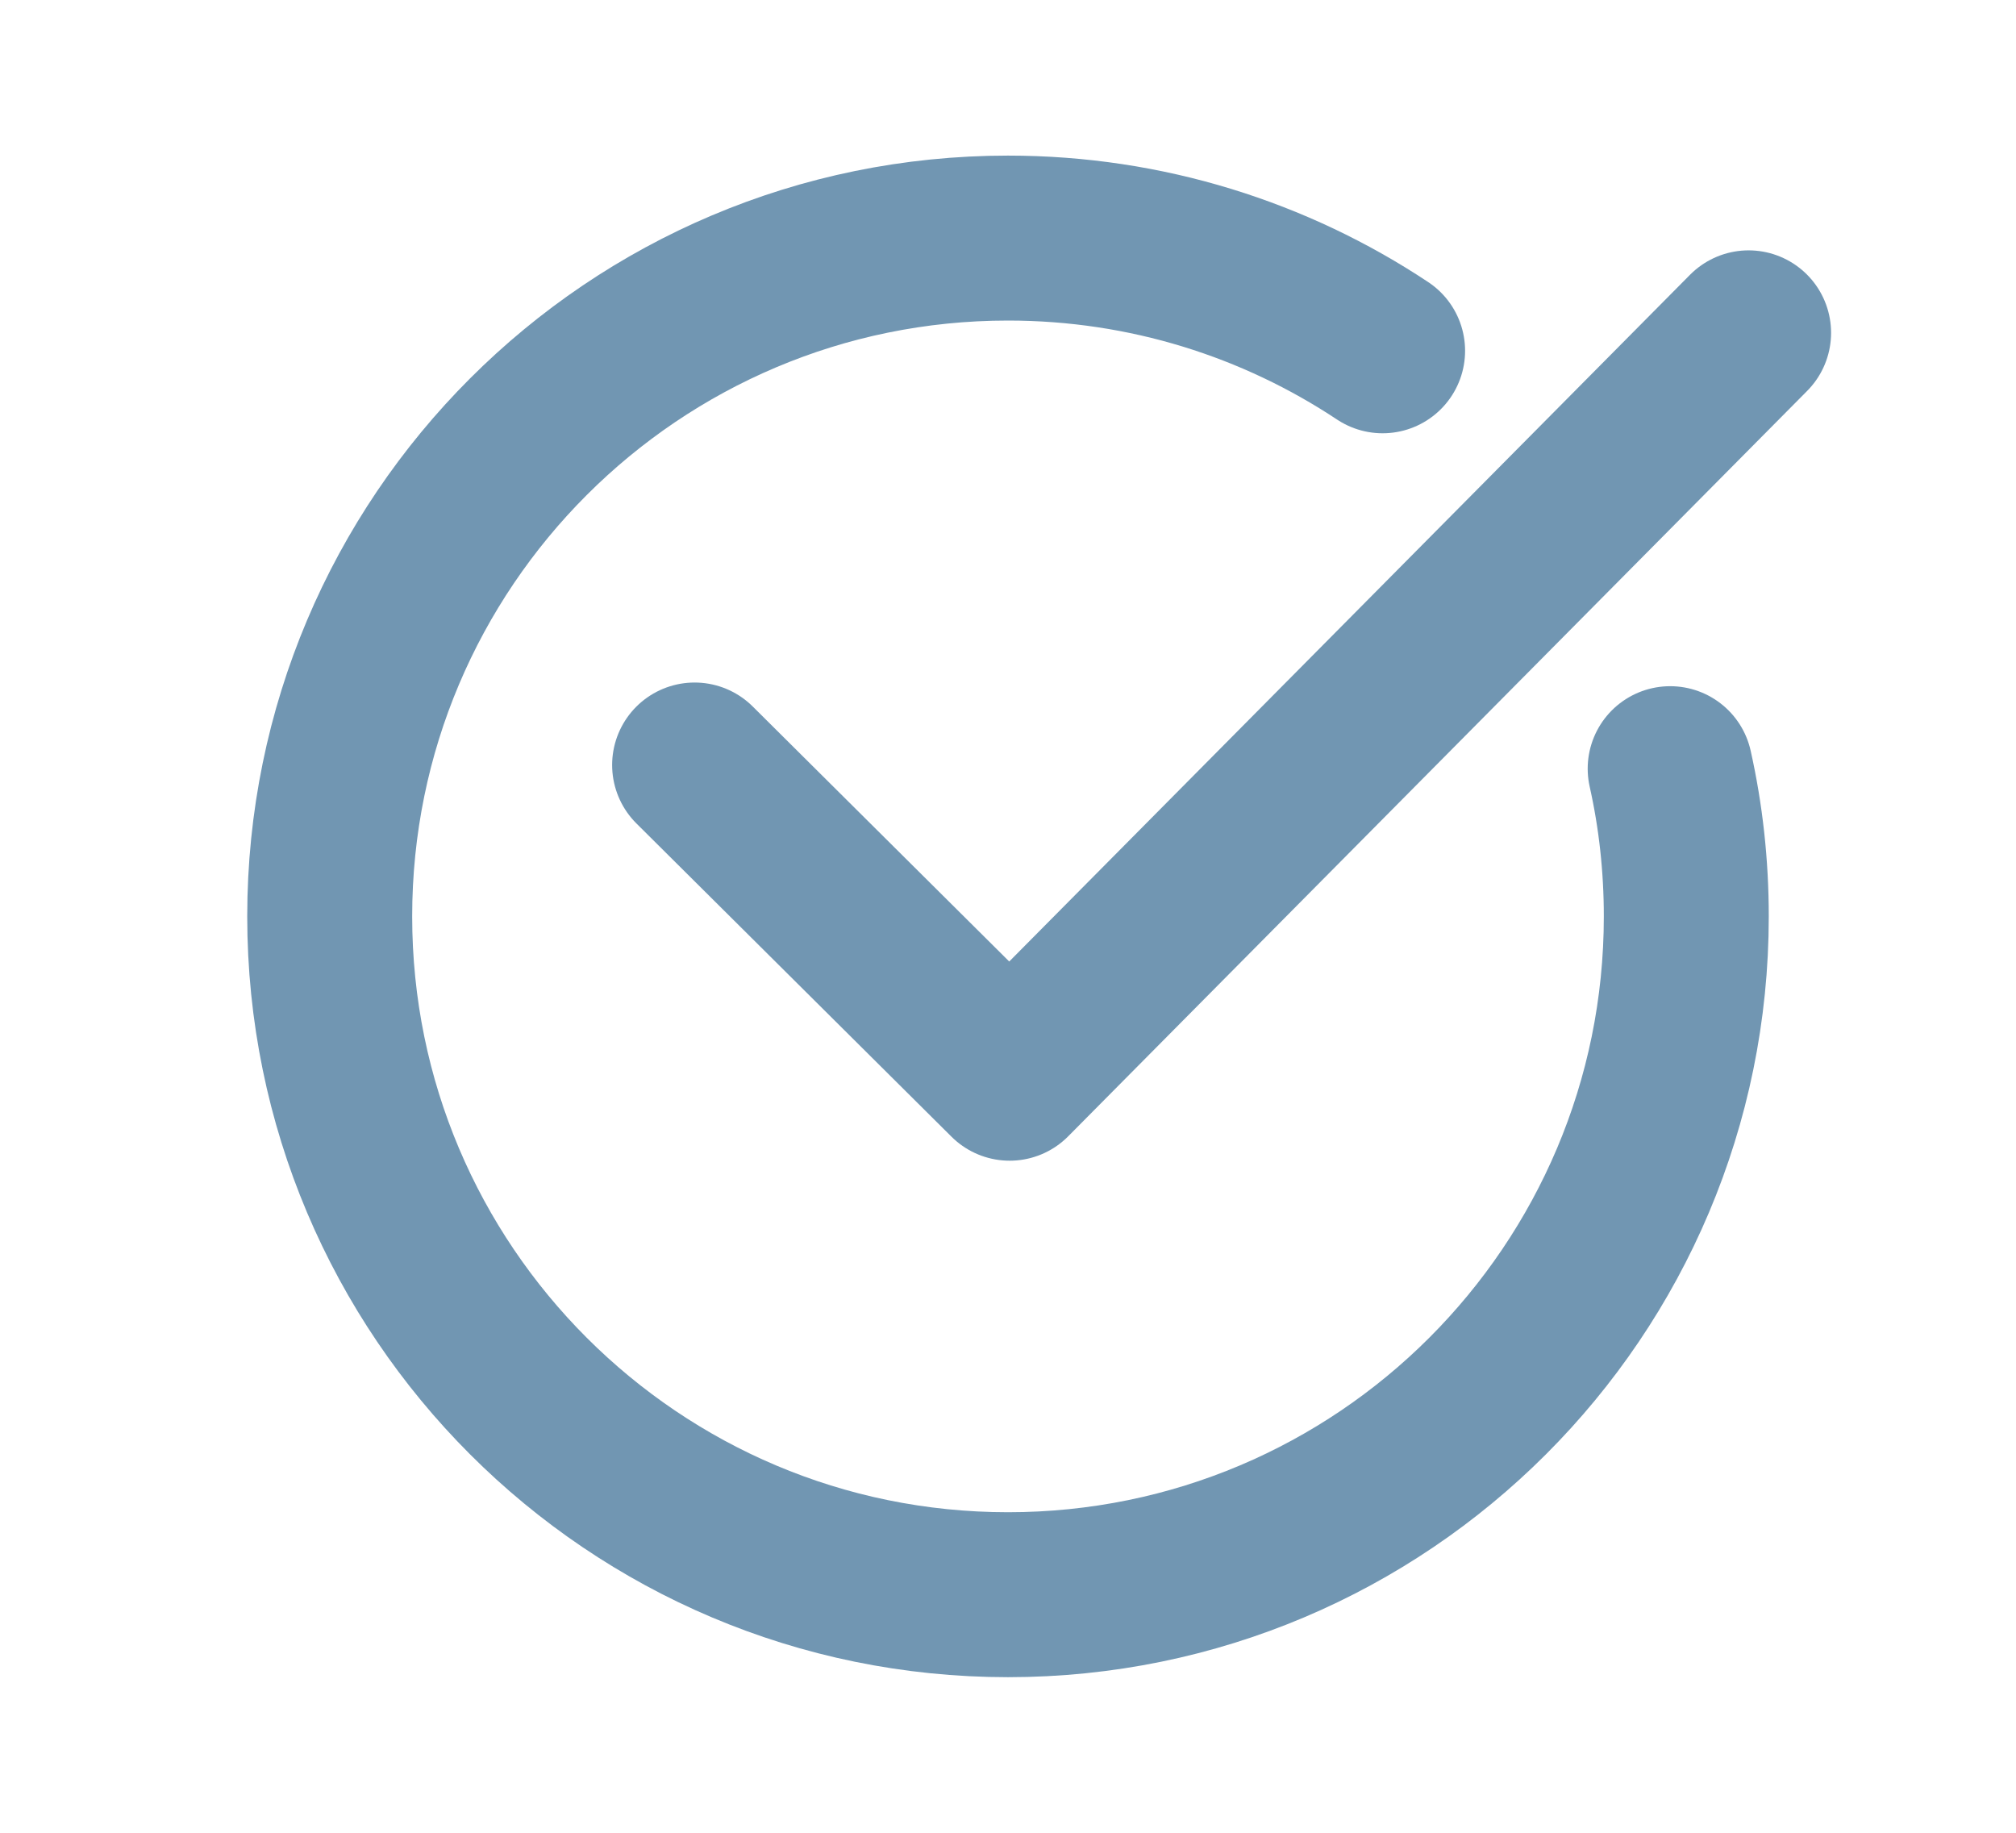
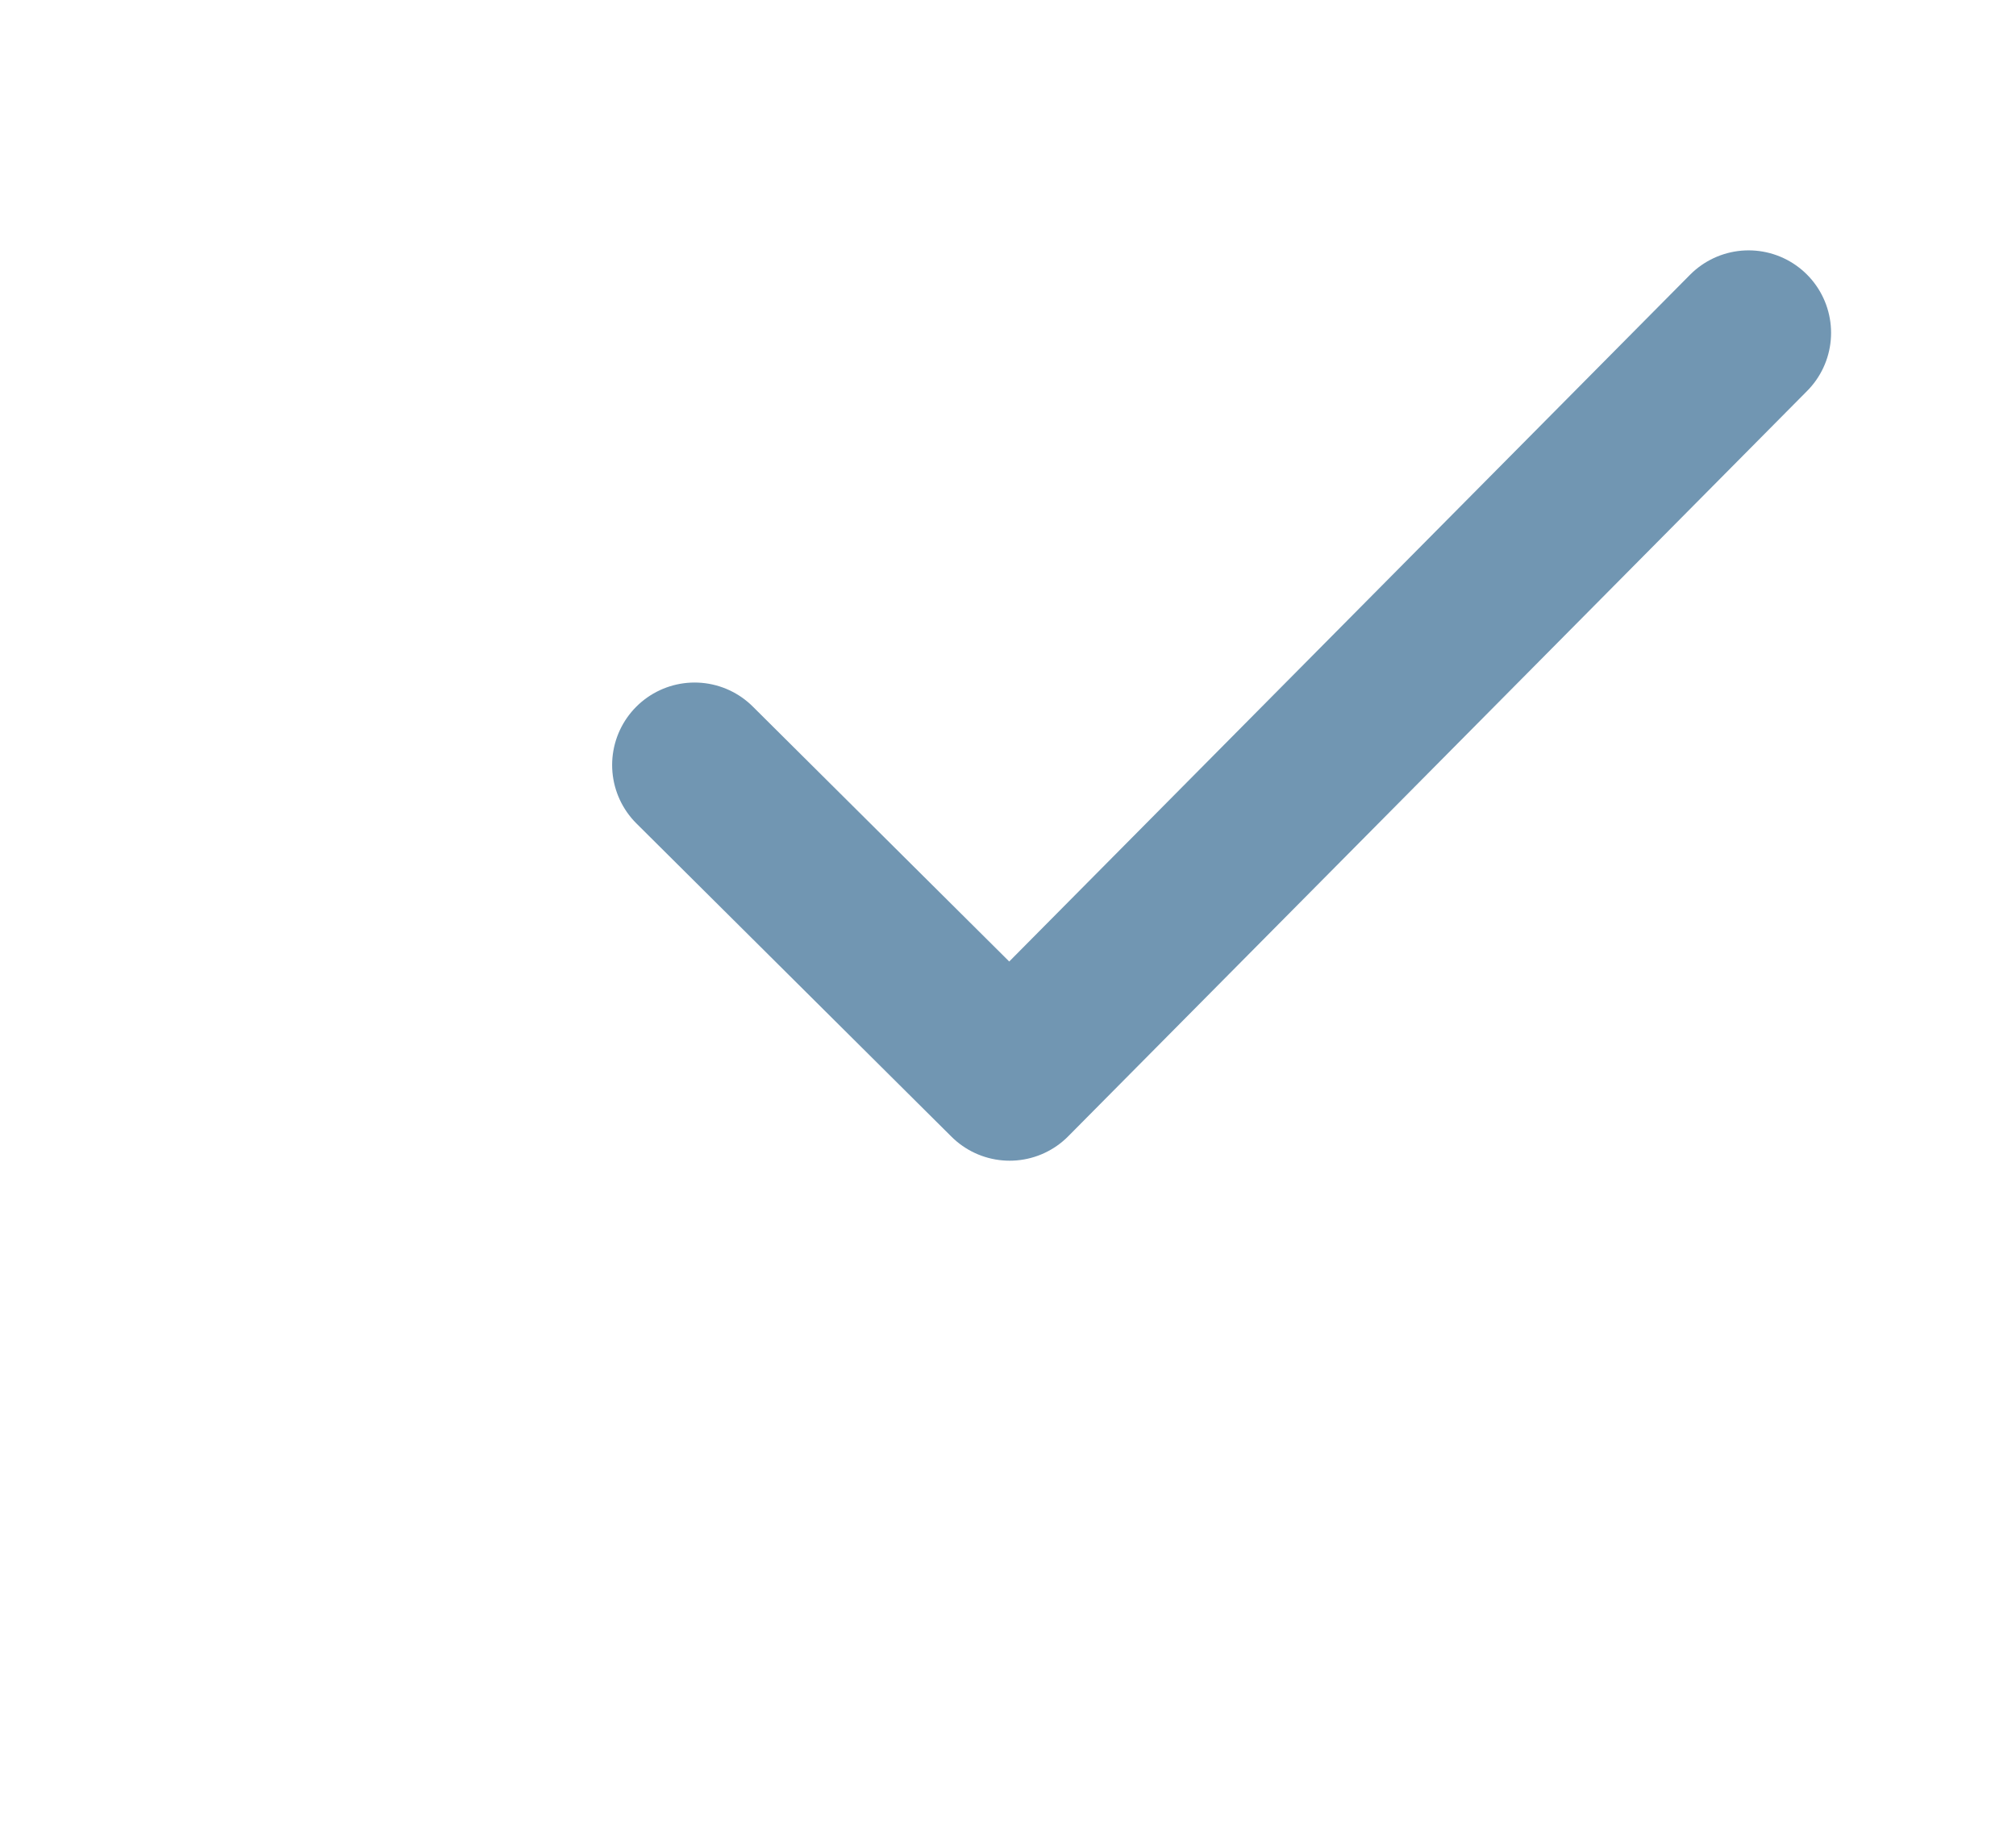
<svg xmlns="http://www.w3.org/2000/svg" id="Layer_1" data-name="Layer 1" viewBox="0 0 110 100">
  <defs>
    <style>
      .cls-1 {
        stroke-miterlimit: 10;
      }

      .cls-1, .cls-2 {
        fill: none;
        stroke: #7196b2;
        stroke-linecap: round;
        stroke-width: 9px;
      }

      .cls-2 {
        stroke-linejoin: round;
      }
    </style>
  </defs>
-   <path class="cls-1" d="M91.13,41.94c.58,2.59,.88,5.29,.88,8.06,0,20.44-16.57,37.01-37.01,37.01S17.99,70.44,17.99,50,34.56,12.99,55,12.99c7.56,0,14.59,2.27,20.44,6.15" />
  <polyline class="cls-2" points="37.9 41.74 55.09 58.83 95.41 18.16" />
</svg>